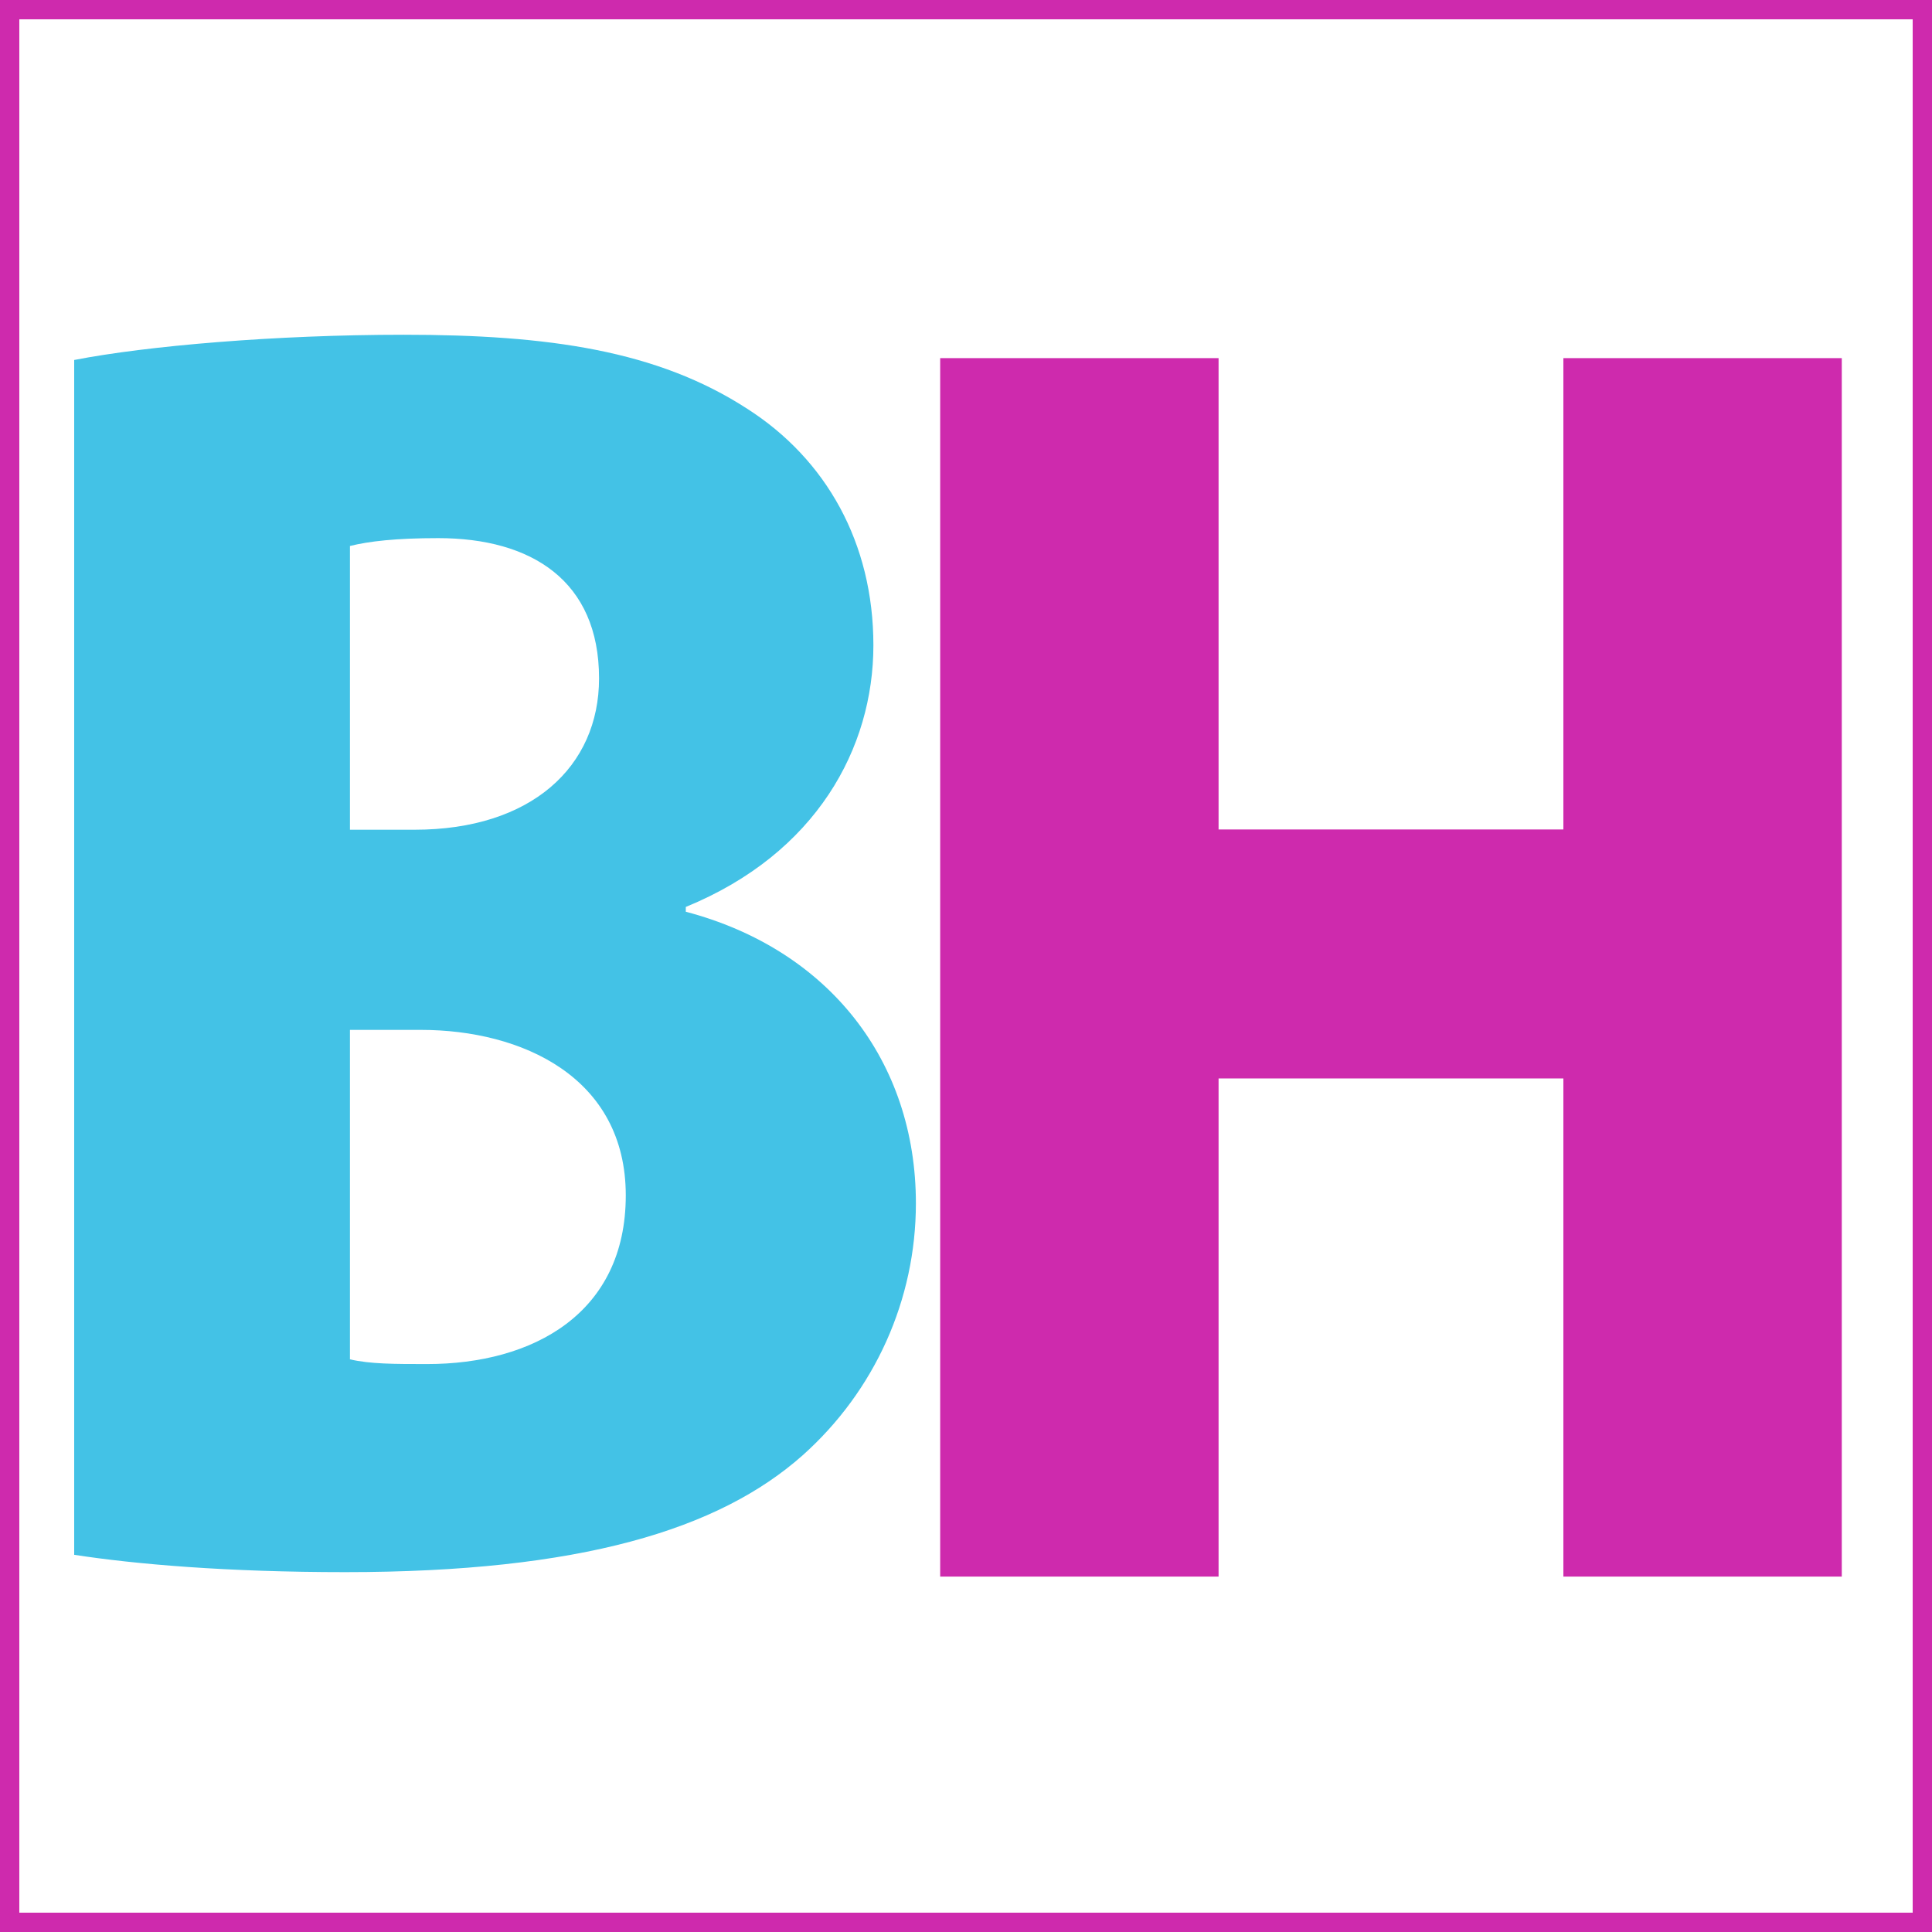
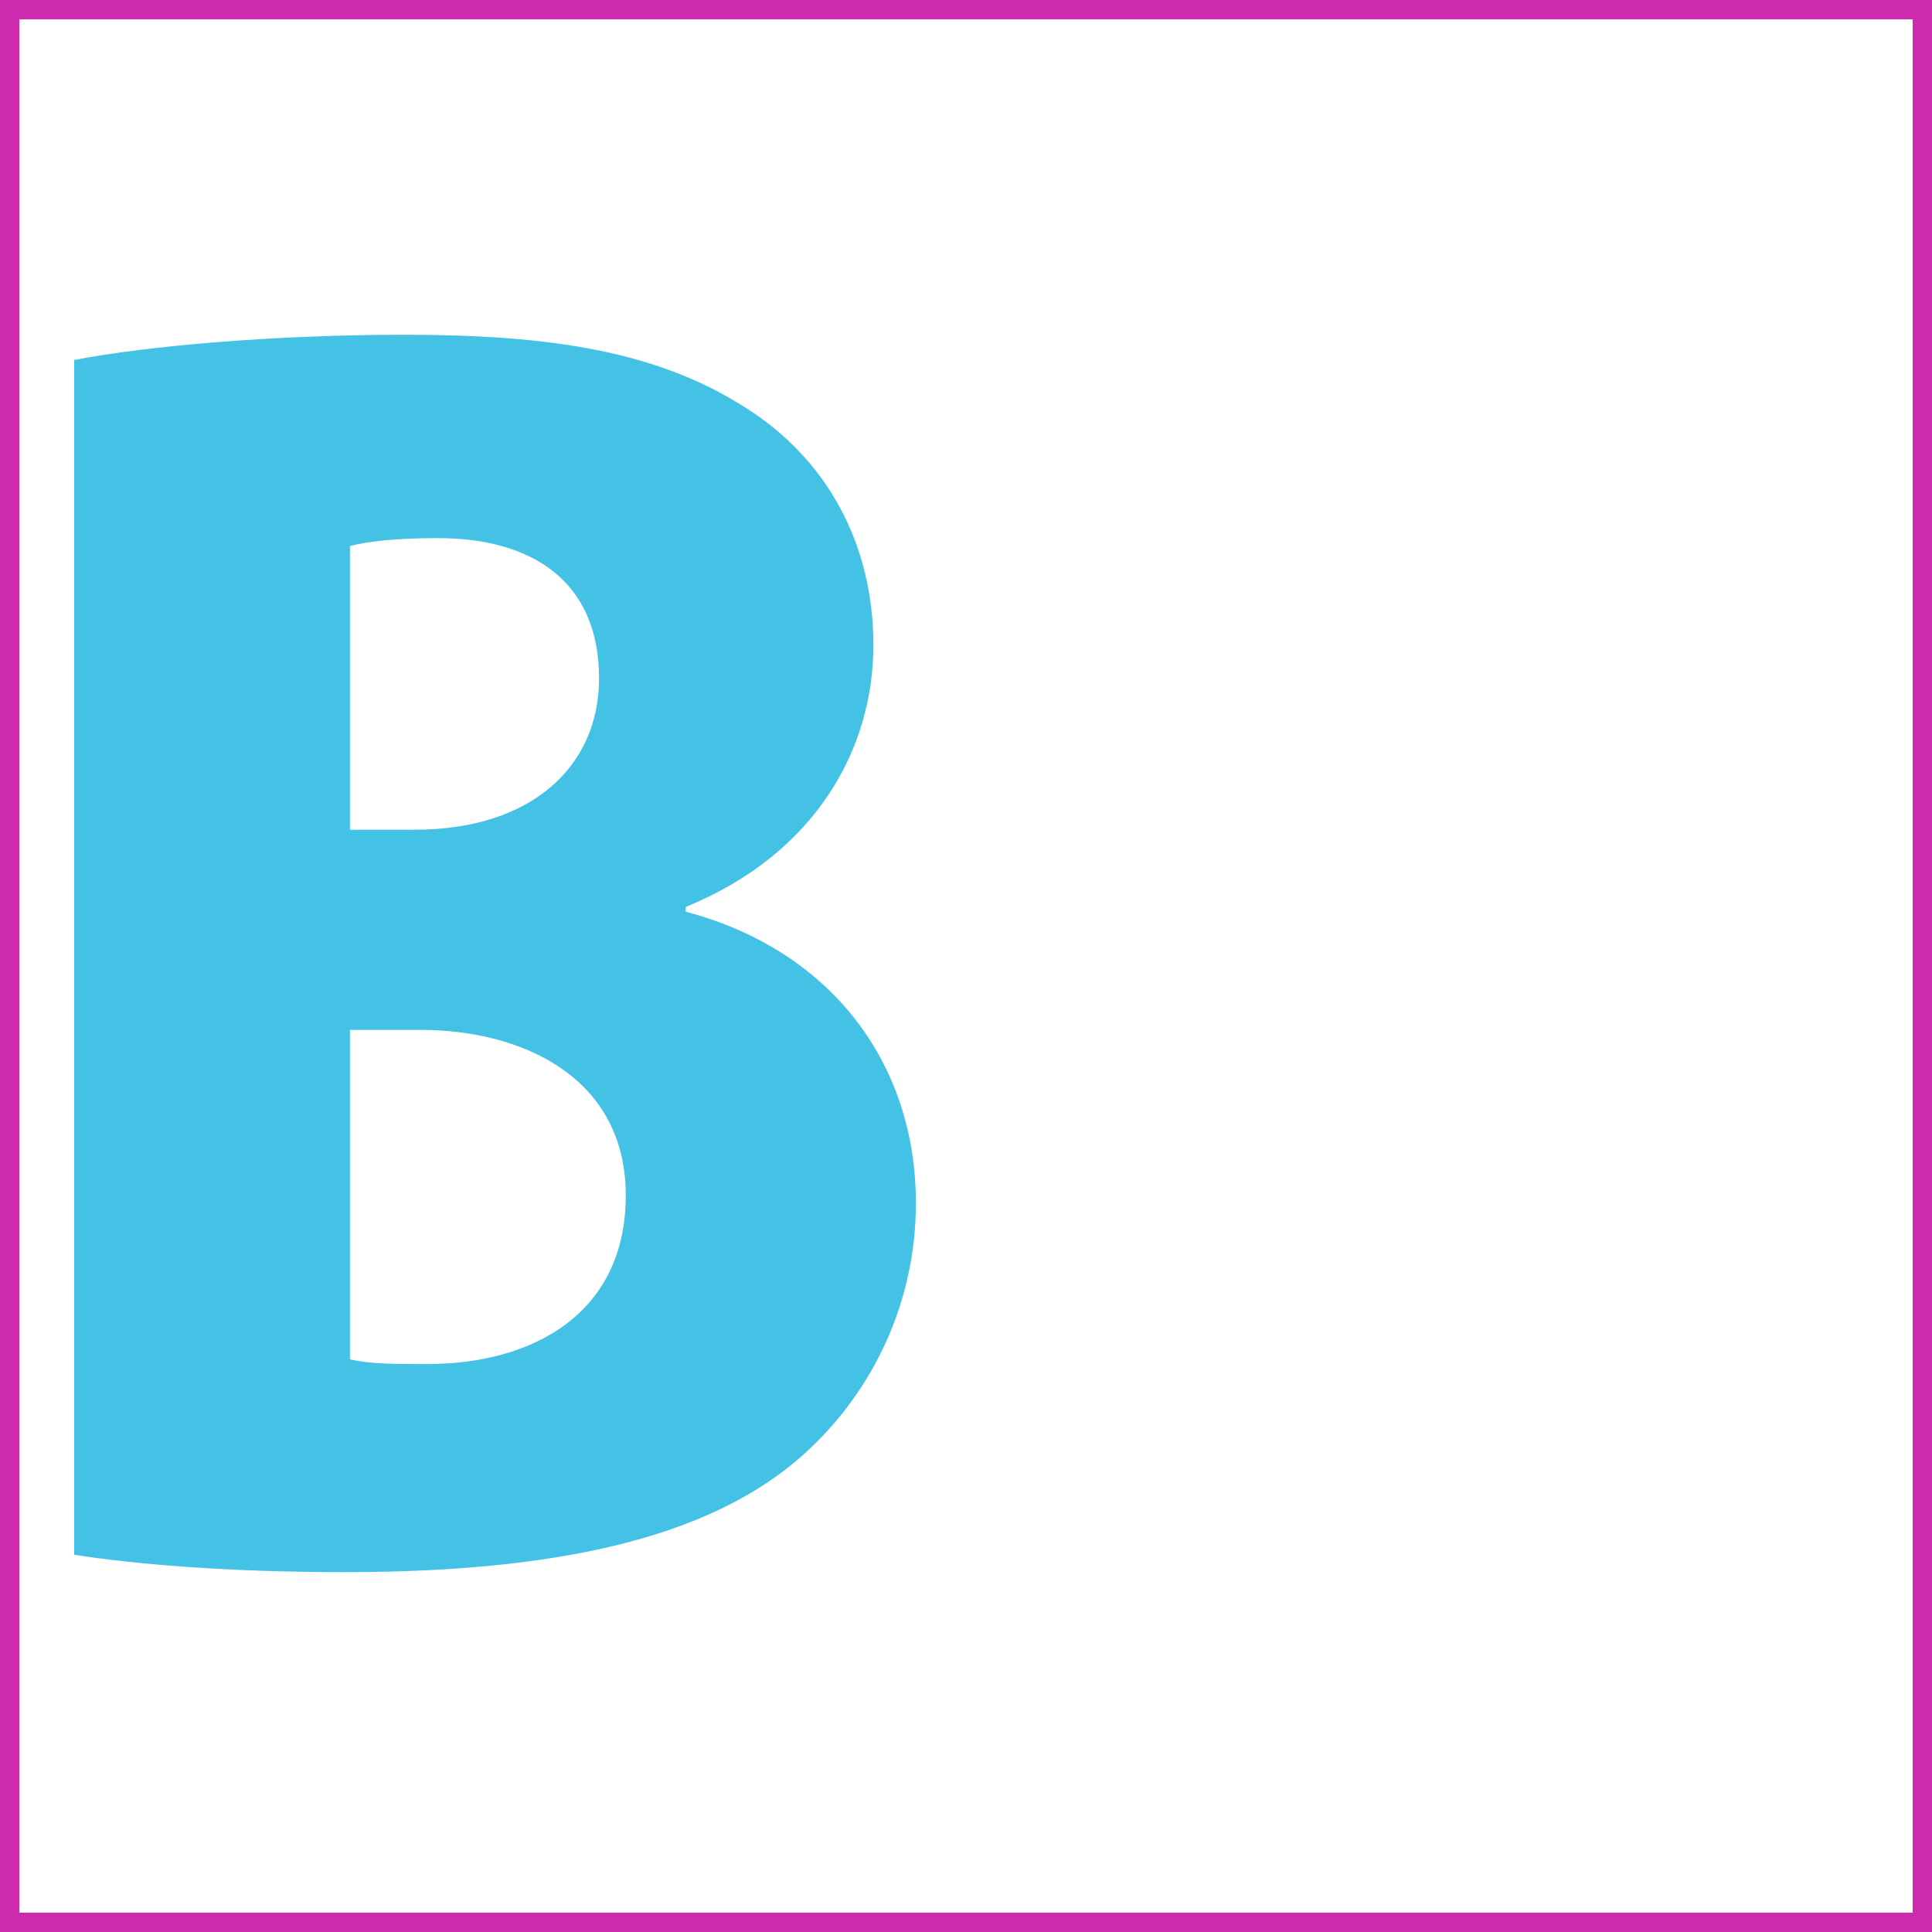
<svg xmlns="http://www.w3.org/2000/svg" id="Layer_1" data-name="Layer 1" viewBox="0 0 300 300">
  <defs>
    <style>
      .cls-1 {
        fill: #fff;
      }

      .cls-2 {
        fill: #ce2aad;
      }

      .cls-3 {
        fill: #43c2e6;
      }
    </style>
  </defs>
  <g>
-     <rect class="cls-1" width="300" height="300" />
    <path class="cls-2" d="m297,3v294H3V3h294m3-3H0v300h300V0h0Z" />
  </g>
-   <path class="cls-2" d="m285.99,244.81h-43.23v-77.35h-53.54v77.35h-43.23V55.61h43.23v73.19h53.54V55.61h43.23v189.2Z" />
-   <path class="cls-3" d="m106.48,141.57c22.27,5.87,35.74,23.25,35.74,45.28,0,14.93-6.36,29.13-17.62,39.16-12.97,11.5-34.51,18.11-70.98,18.11-18.36,0-32.55-1.22-42.1-2.69V55.9c11.26-2.2,31.33-3.92,51.16-3.92,22.52,0,39.41,2.45,53.36,11.5,12.24,7.83,19.58,20.81,19.58,36.72s-8.81,32.31-29.13,40.63v.73Zm-42.1-12.73c18.11,0,28.64-9.79,28.64-23.5,0-15.18-10.52-21.78-24.97-21.78-6.61,0-10.77.49-13.71,1.22v44.06h10.04Zm-10.04,82.24c3.18.73,6.85.73,11.99.73,16.4,0,30.84-7.83,30.84-26.19s-16.15-25.7-31.82-25.7h-11.01v51.16Z" />
+   <path class="cls-3" d="m106.48,141.57c22.27,5.87,35.74,23.25,35.74,45.28,0,14.93-6.36,29.13-17.62,39.16-12.97,11.5-34.51,18.11-70.98,18.11-18.36,0-32.55-1.22-42.1-2.69V55.9c11.26-2.2,31.33-3.92,51.16-3.92,22.52,0,39.41,2.45,53.36,11.5,12.24,7.83,19.58,20.81,19.58,36.72s-8.81,32.31-29.13,40.63Zm-42.1-12.73c18.11,0,28.64-9.79,28.64-23.5,0-15.18-10.52-21.78-24.97-21.78-6.61,0-10.77.49-13.71,1.22v44.06h10.04Zm-10.04,82.24c3.18.73,6.85.73,11.99.73,16.4,0,30.84-7.83,30.84-26.19s-16.15-25.7-31.82-25.7h-11.01v51.16Z" />
</svg>